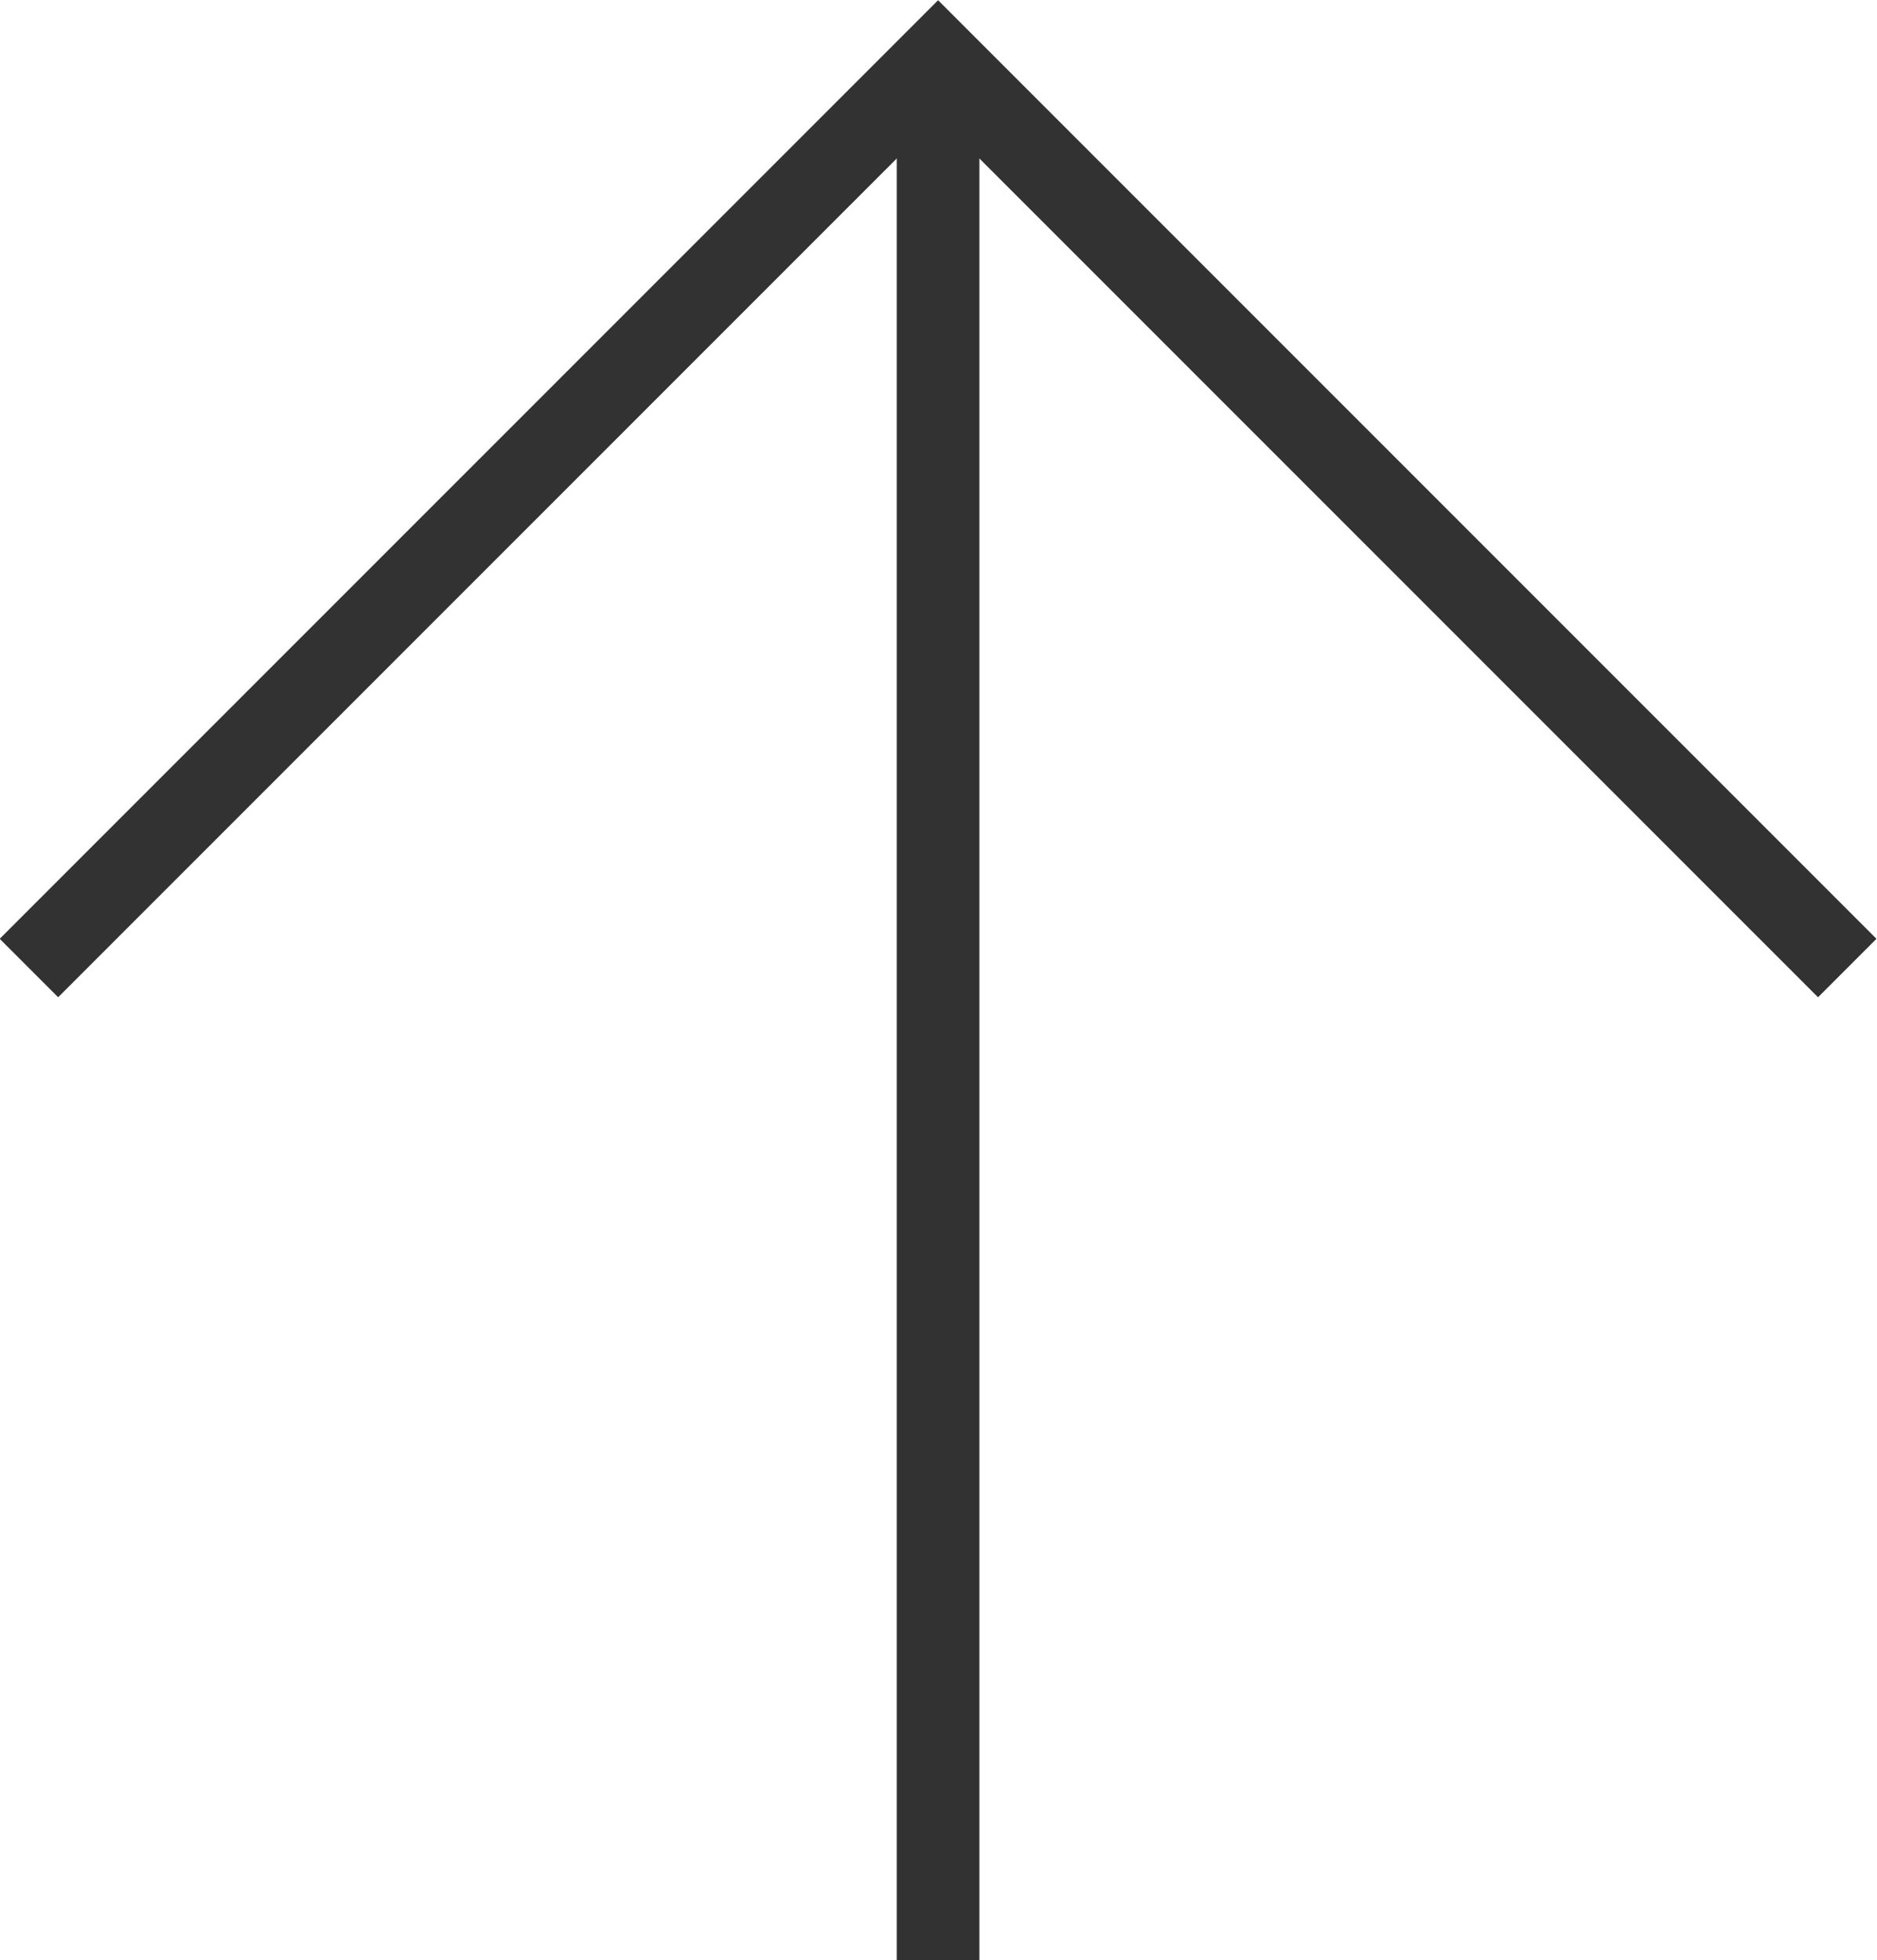
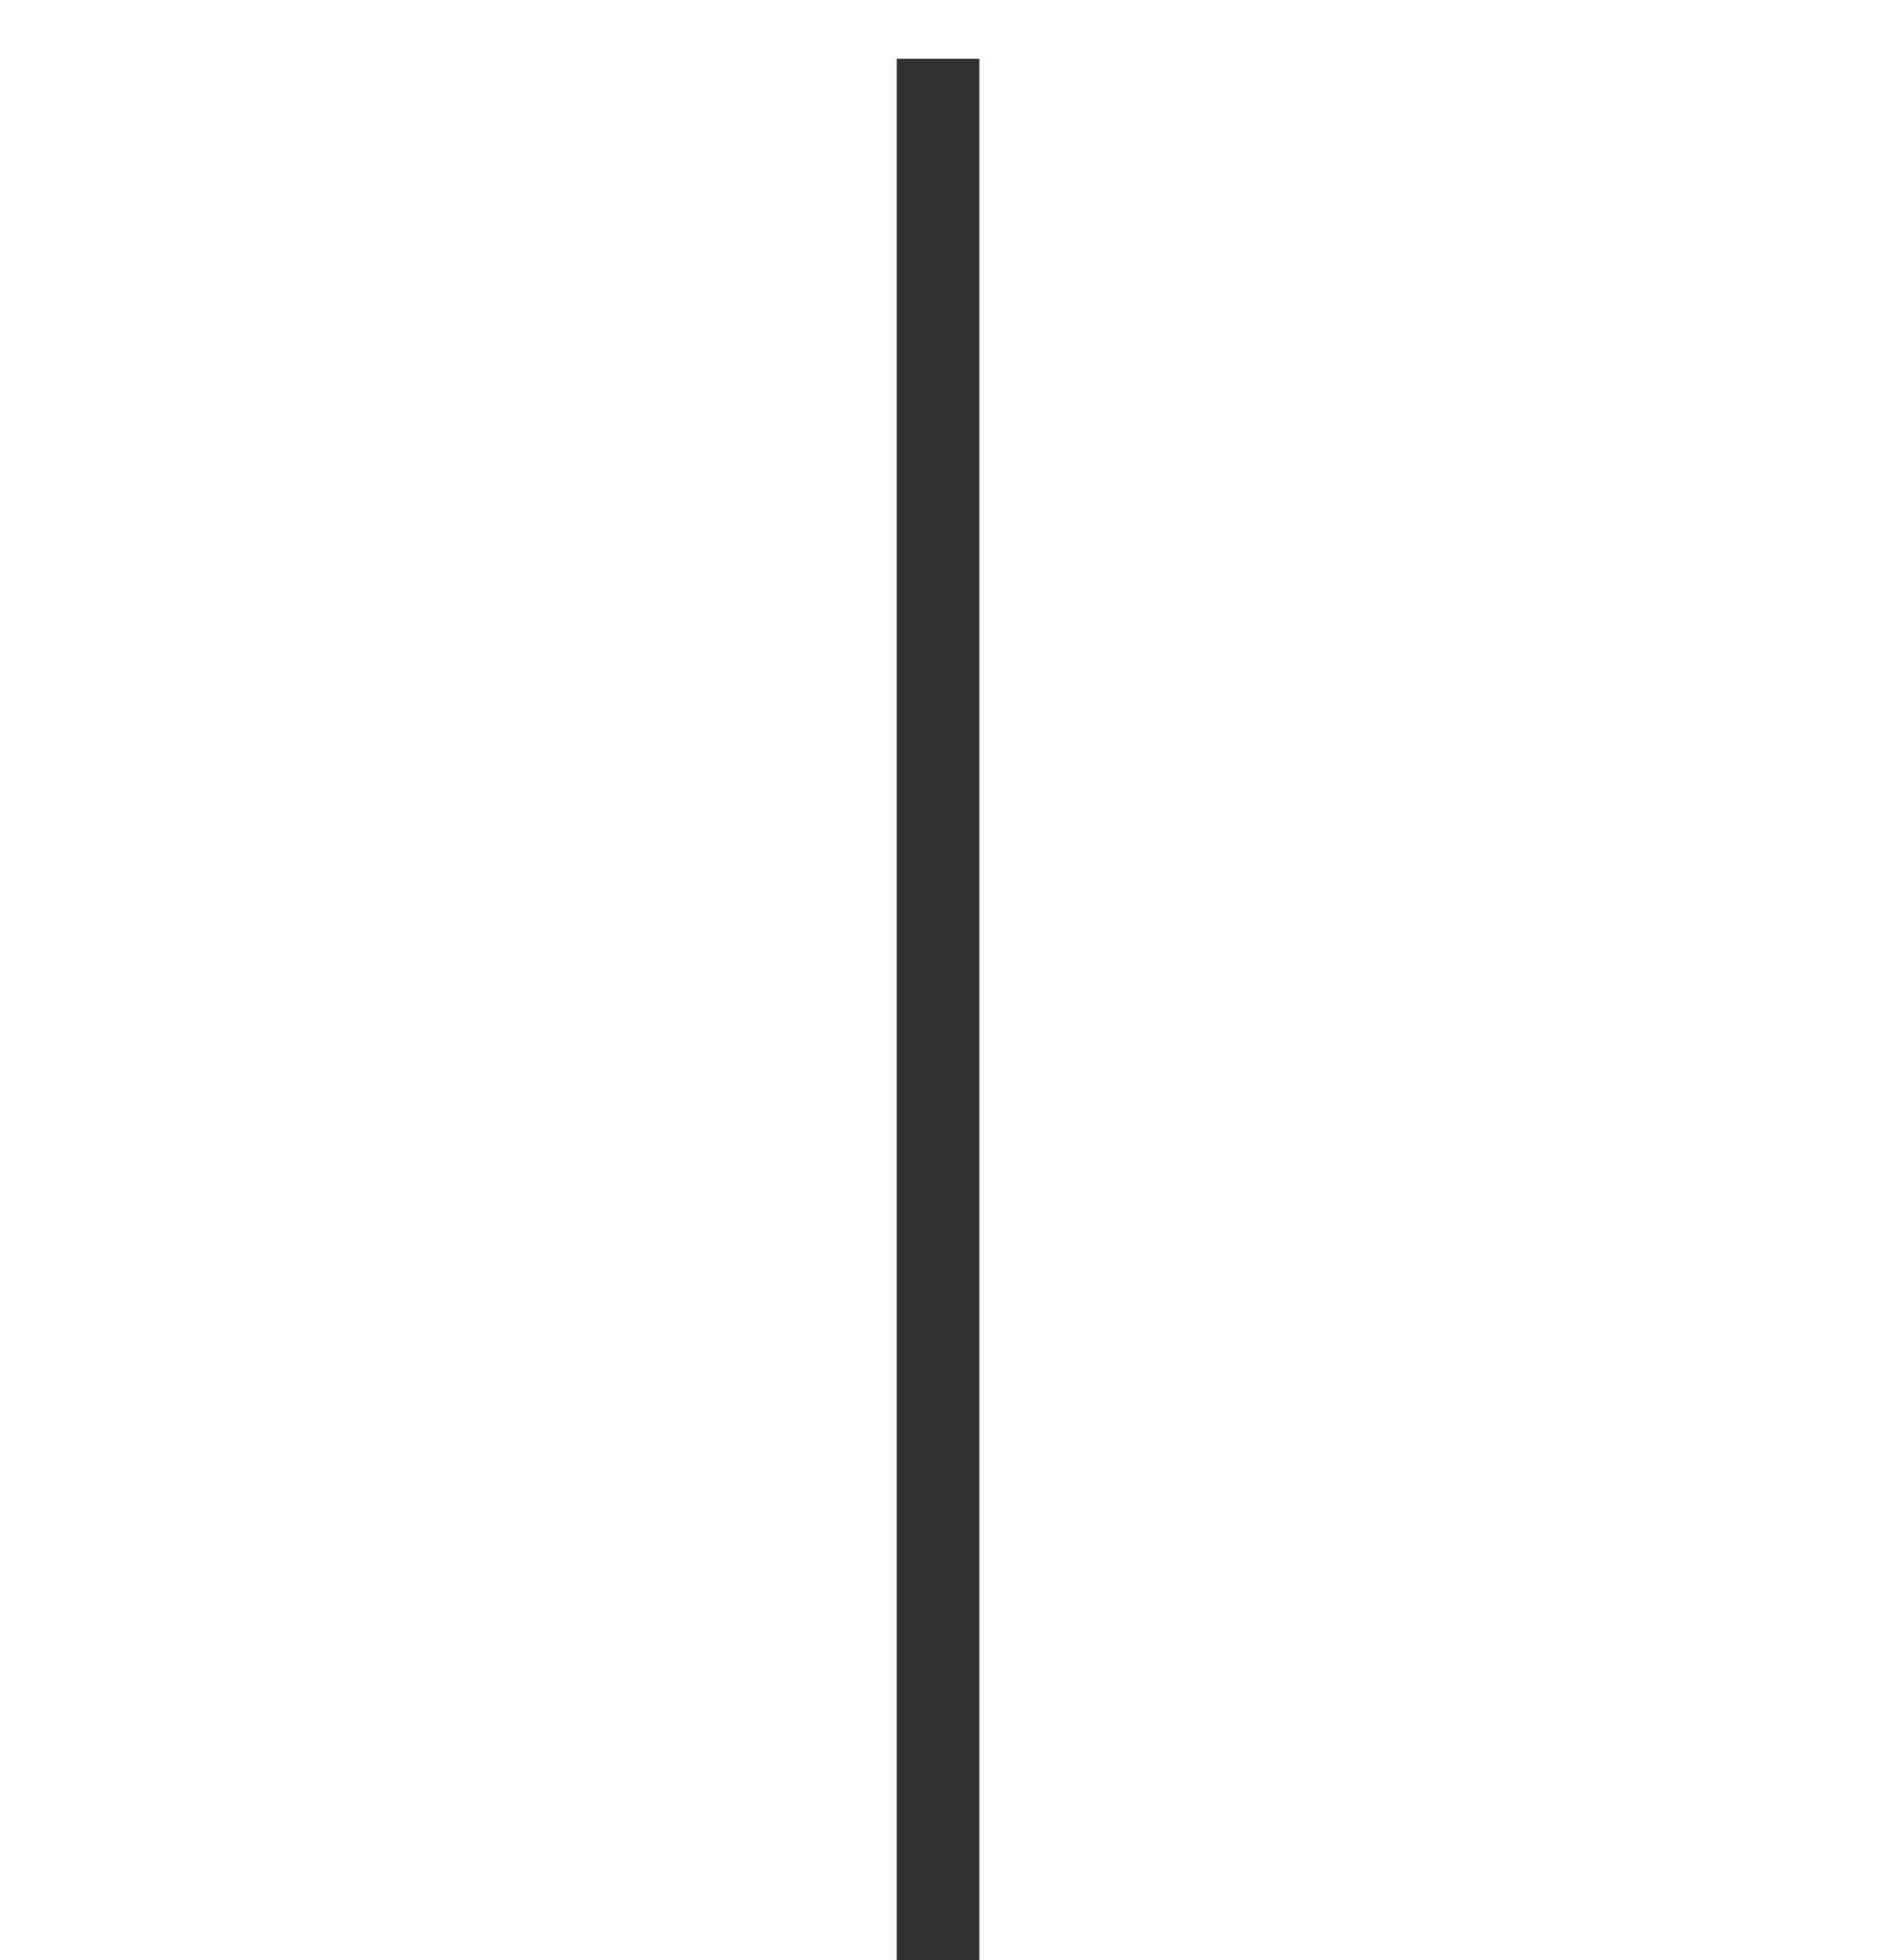
<svg xmlns="http://www.w3.org/2000/svg" viewBox="0 0 22.71 23.71" preserveAspectRatio="none">
  <defs>
    <style>.a{fill:none;stroke:#323232;stroke-miterlimit:10;}</style>
  </defs>
-   <polyline class="a" points="0.35 11.71 11.35 0.71 22.35 11.71" />
  <line class="a" x1="11.35" y1="0.71" x2="11.35" y2="23.71" />
</svg>